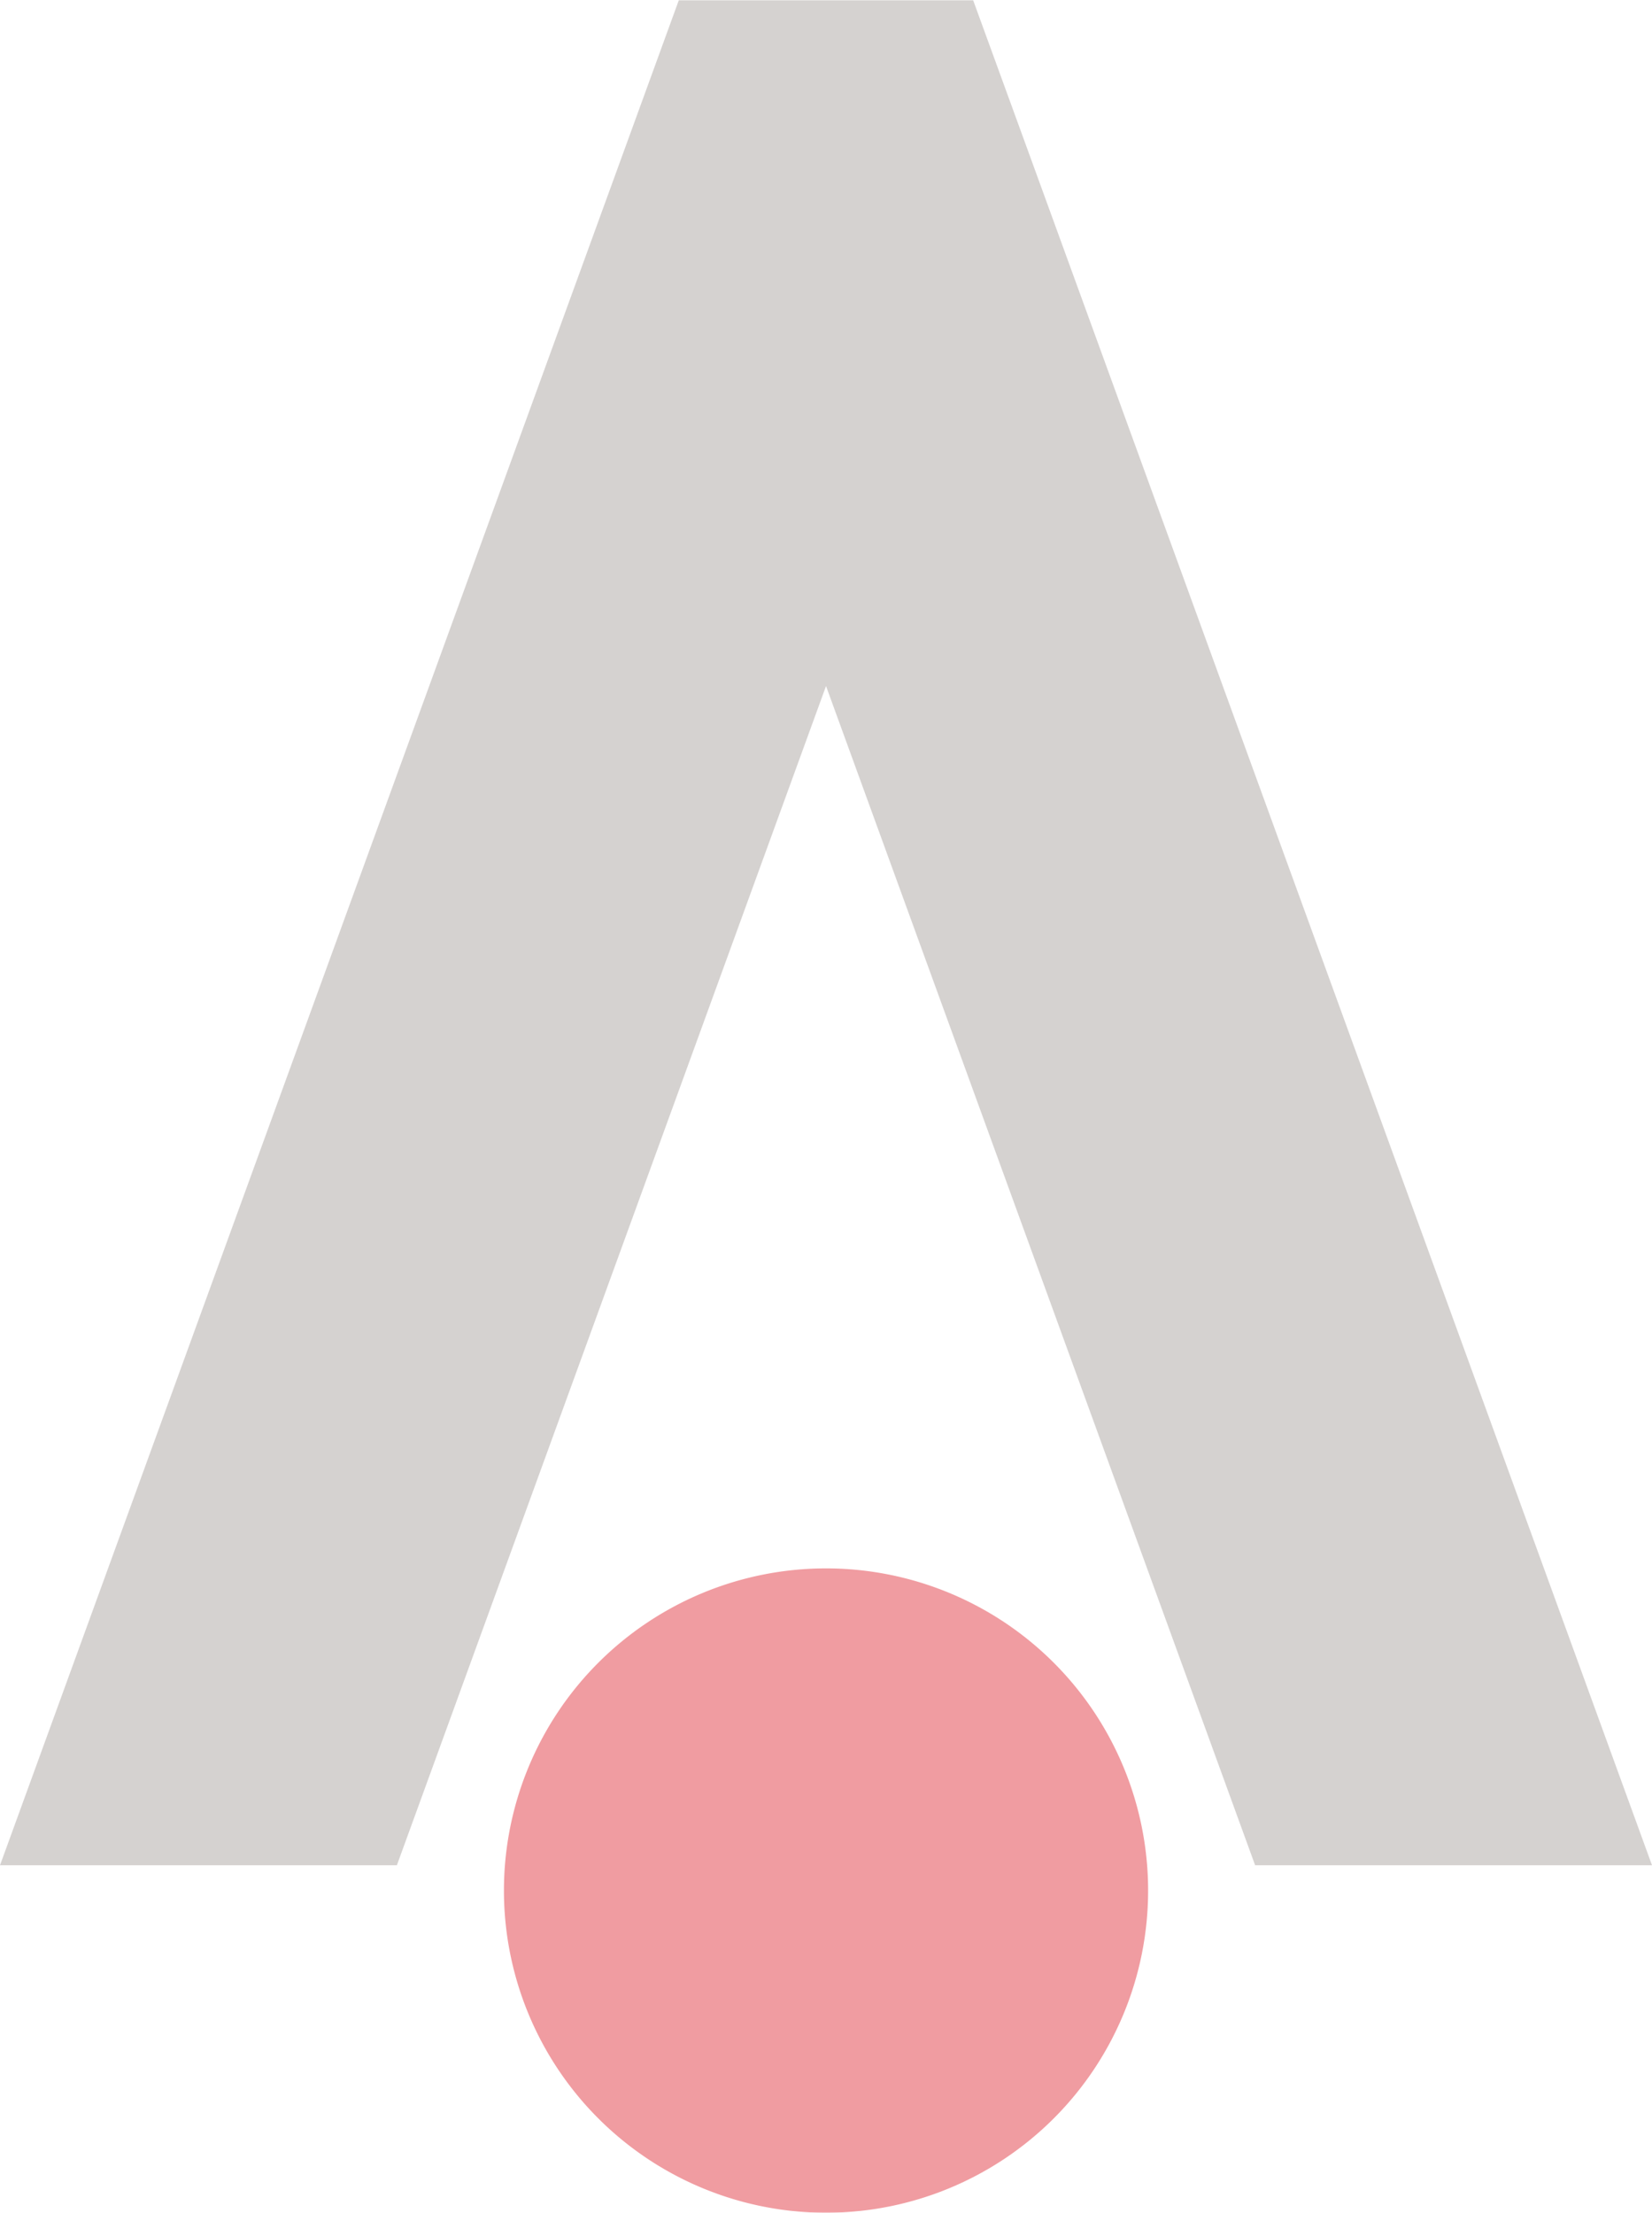
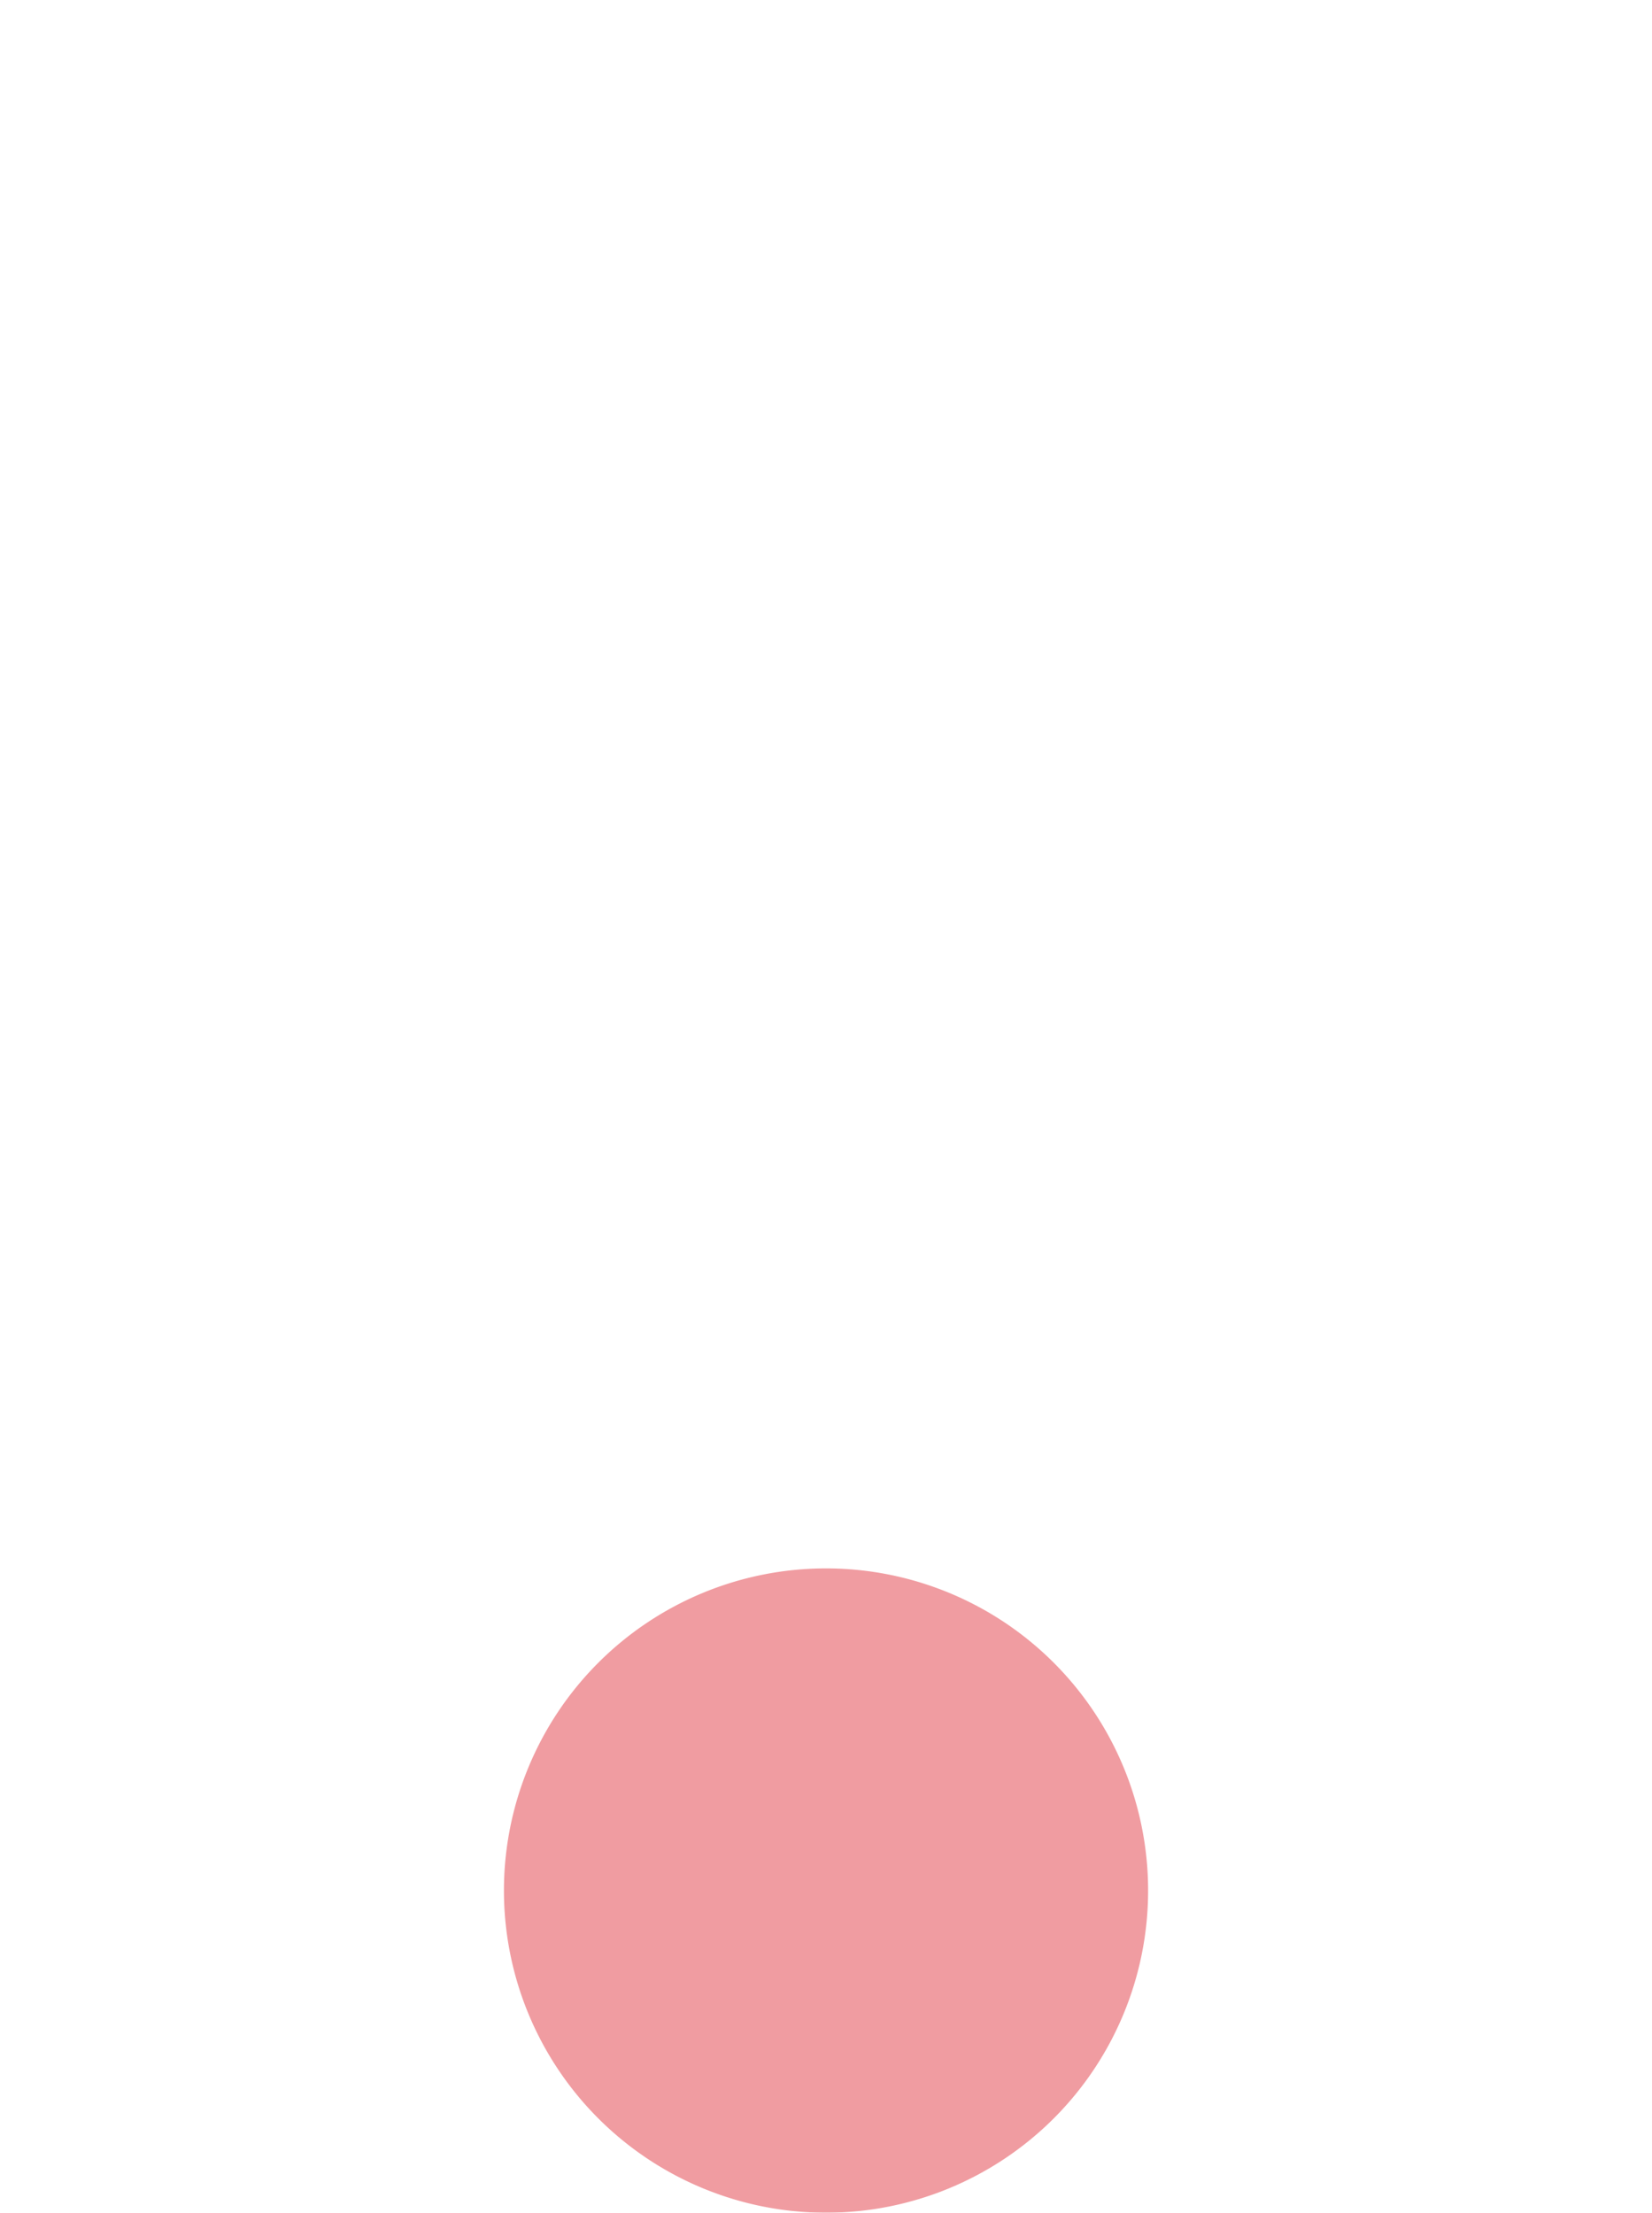
<svg xmlns="http://www.w3.org/2000/svg" width="31.739" height="42.5" viewBox="0 0 31.739 42.5">
  <defs>
    <style>.a{opacity:0.388;}.b{fill:#948a87;}.c{fill:#d9000d;}</style>
  </defs>
  <g class="a" transform="translate(-373.955 -278.094)">
-     <path class="b" d="M405.694,313.92h-7.625l-8.244-22.649L381.58,313.92h-7.625L386.013,280.8l.983-2.7h5.656l.984,2.7Z" transform="translate(0 0)" />
    <path class="c" d="M408.753,392.555a6.188,6.188,0,1,1,6.188,6.188,6.188,6.188,0,0,1-6.188-6.188" transform="translate(-25.116 -78.149)" />
  </g>
</svg>